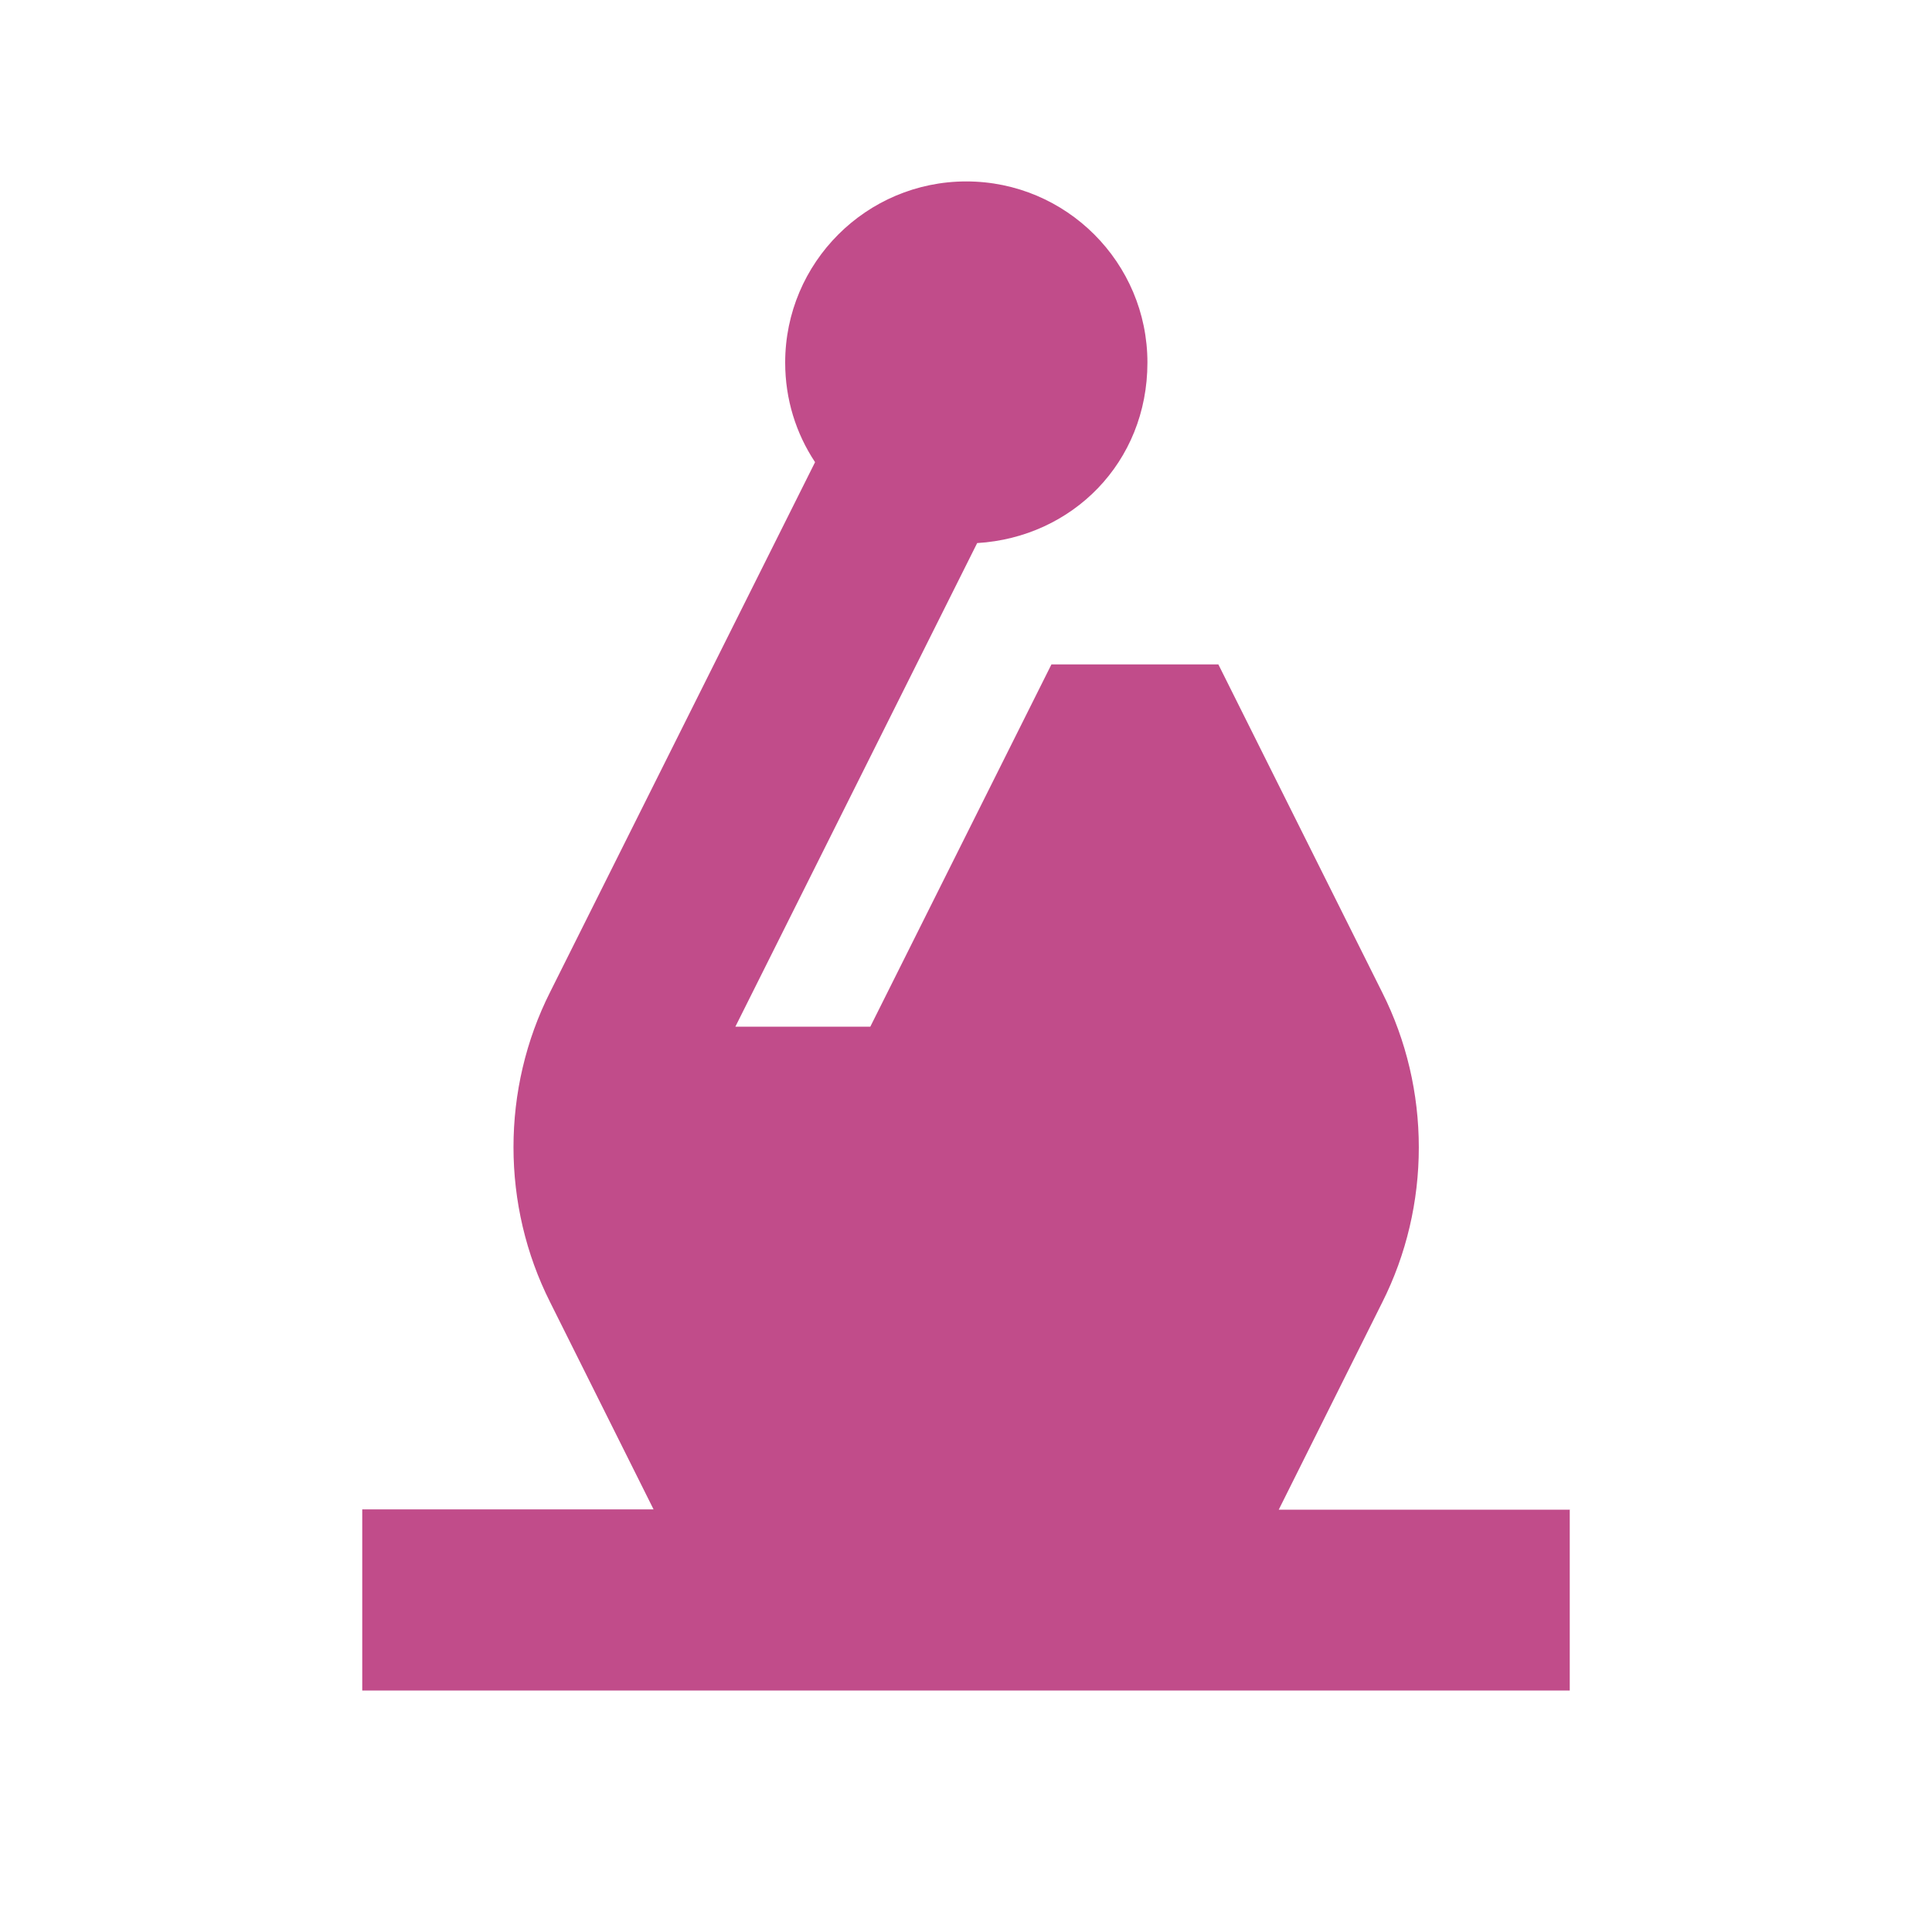
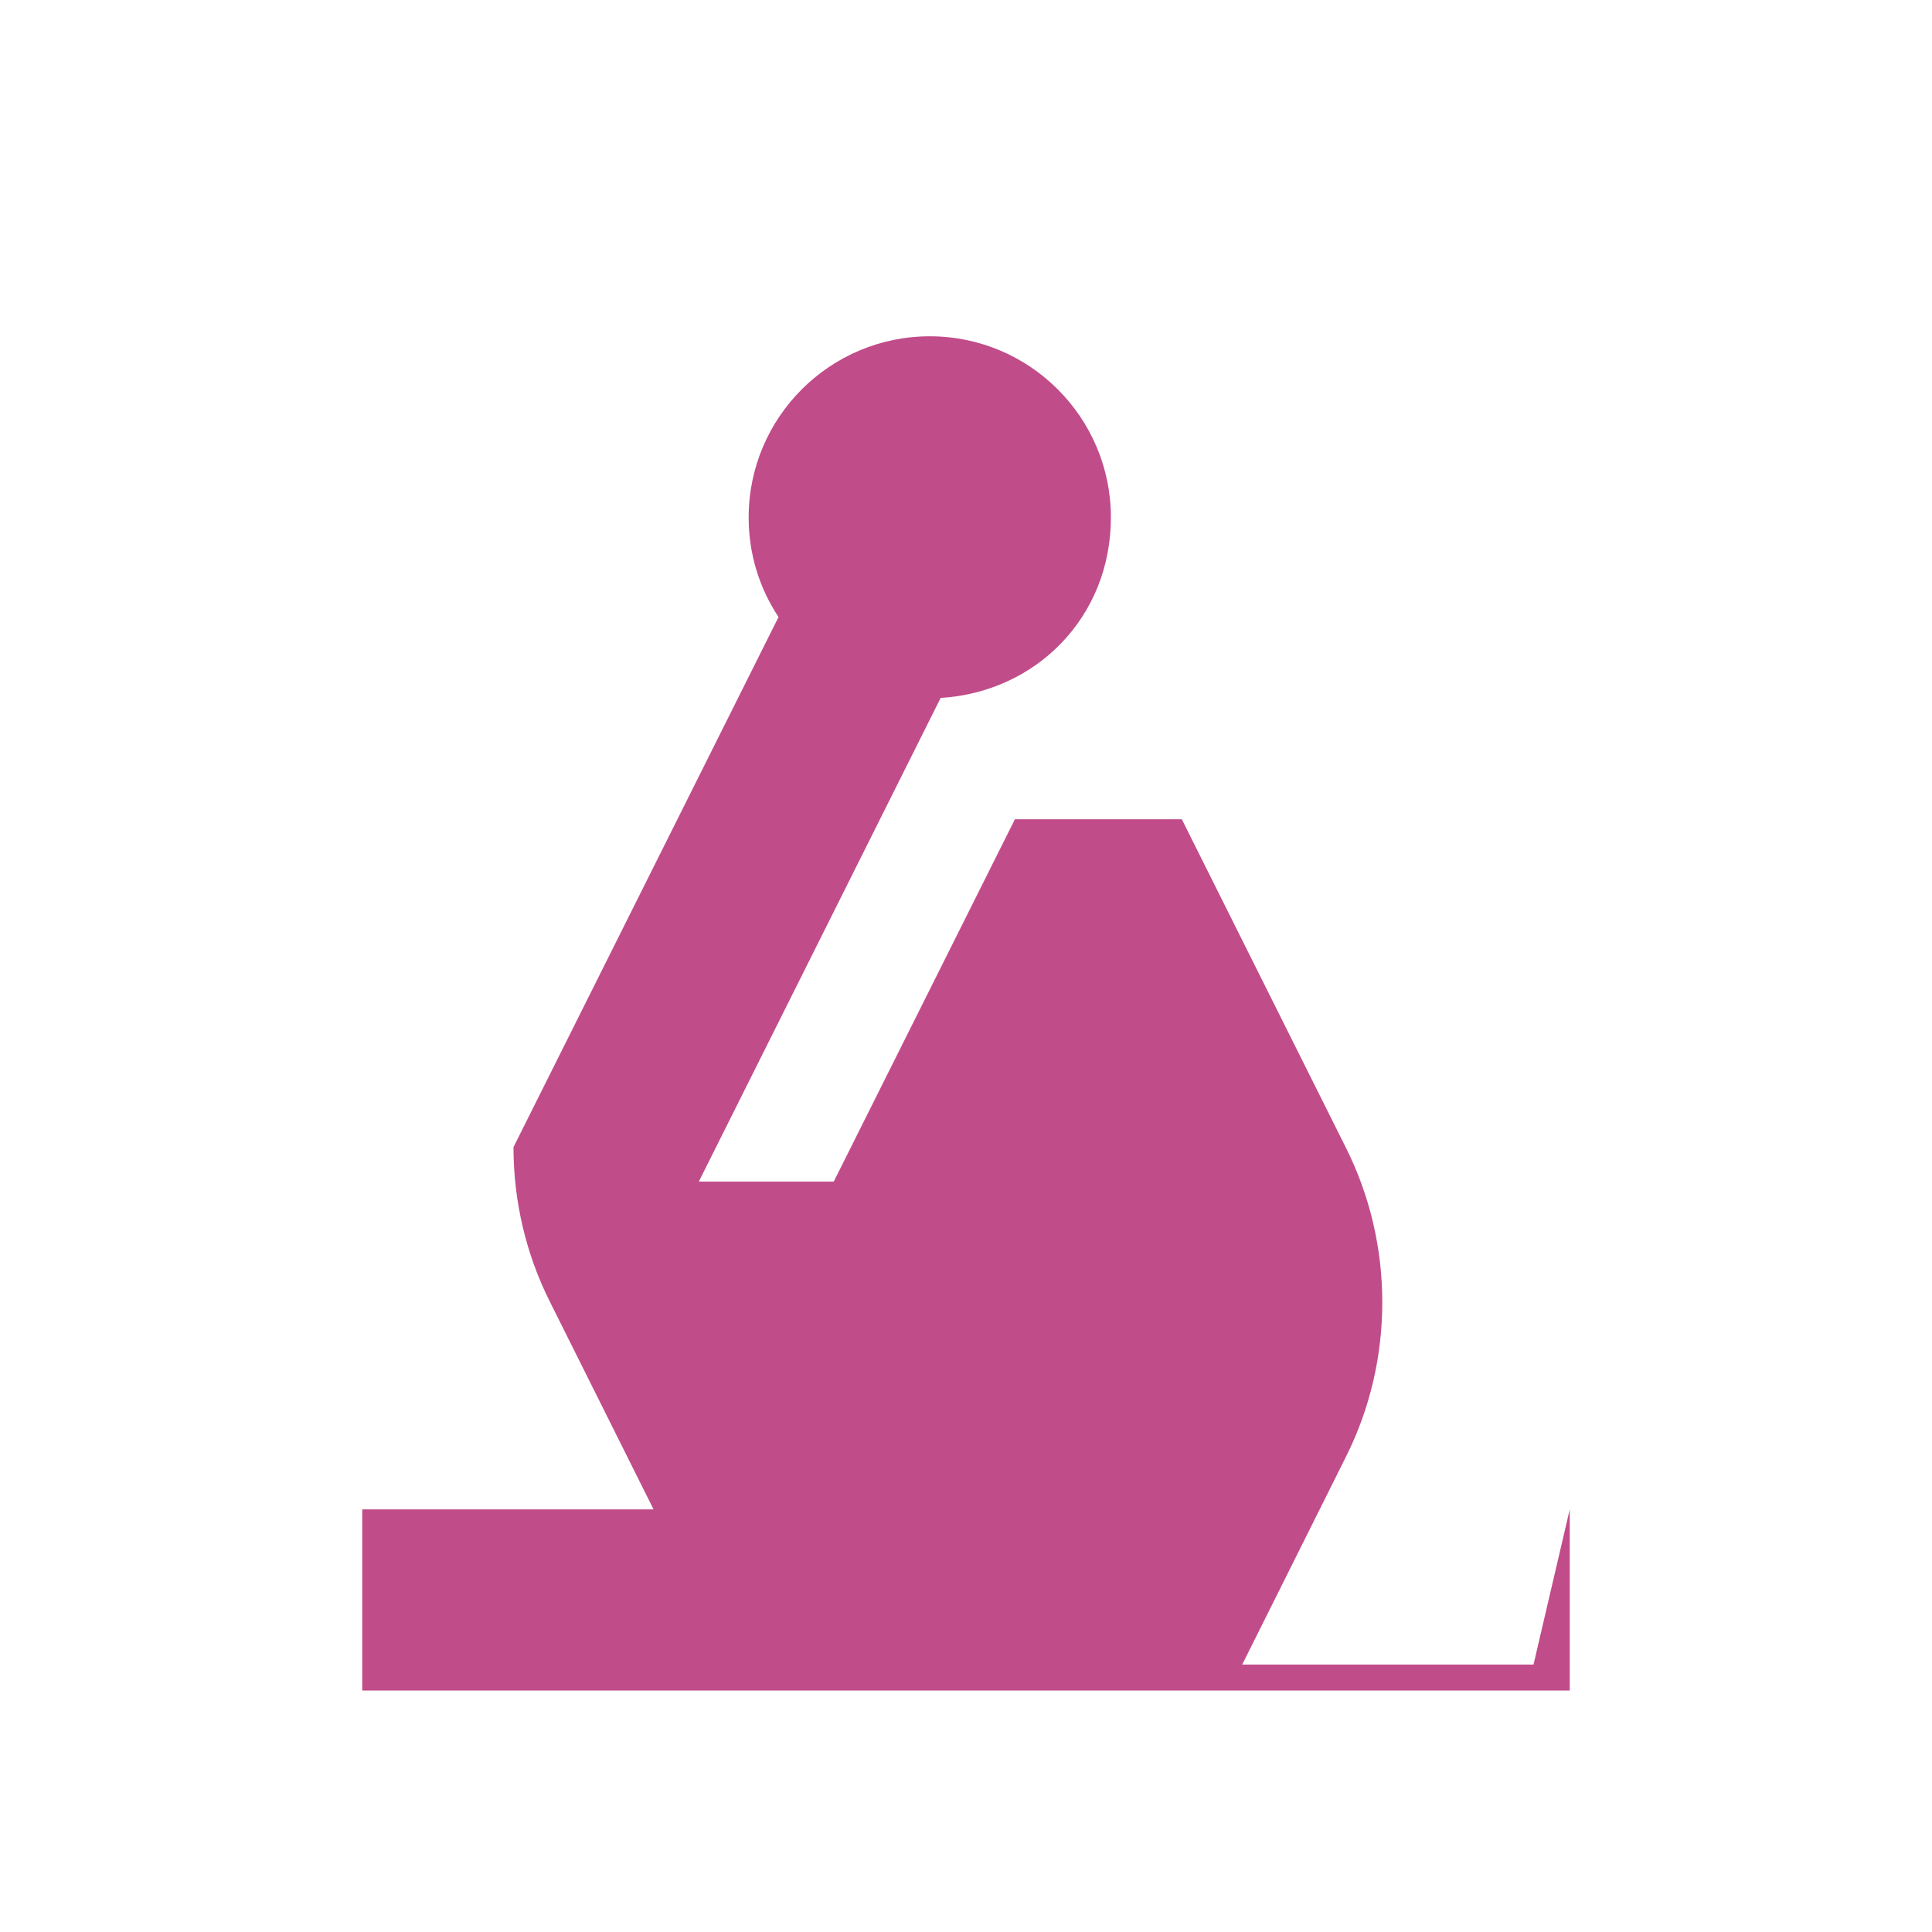
<svg xmlns="http://www.w3.org/2000/svg" viewBox="0 0 64 64">
  <defs fill="#C14C8A" />
-   <path d="m52,50v6H12v-6h9.65l-3.43-6.87c-.8-1.59-1.21-3.35-1.21-5.13s.41-3.54,1.21-5.13l8.78-17.56c-.63-.95-.99-2.08-.99-3.3,0-3.31,2.69-6,6-6s6,2.69,6,6-2.49,5.79-5.64,5.98l-8.01,16.02h4.47l6-12h5.53l5.43,10.87c.8,1.59,1.21,3.35,1.21,5.13s-.41,3.54-1.21,5.13l-3.43,6.87h9.65Z" fill="#C14C8A" />
+   <path d="m52,50v6H12v-6h9.65l-3.43-6.87c-.8-1.59-1.21-3.35-1.21-5.13l8.78-17.56c-.63-.95-.99-2.08-.99-3.3,0-3.31,2.69-6,6-6s6,2.69,6,6-2.49,5.79-5.64,5.98l-8.01,16.02h4.47l6-12h5.53l5.43,10.87c.8,1.59,1.21,3.35,1.21,5.13s-.41,3.54-1.21,5.13l-3.43,6.87h9.65Z" fill="#C14C8A" />
</svg>